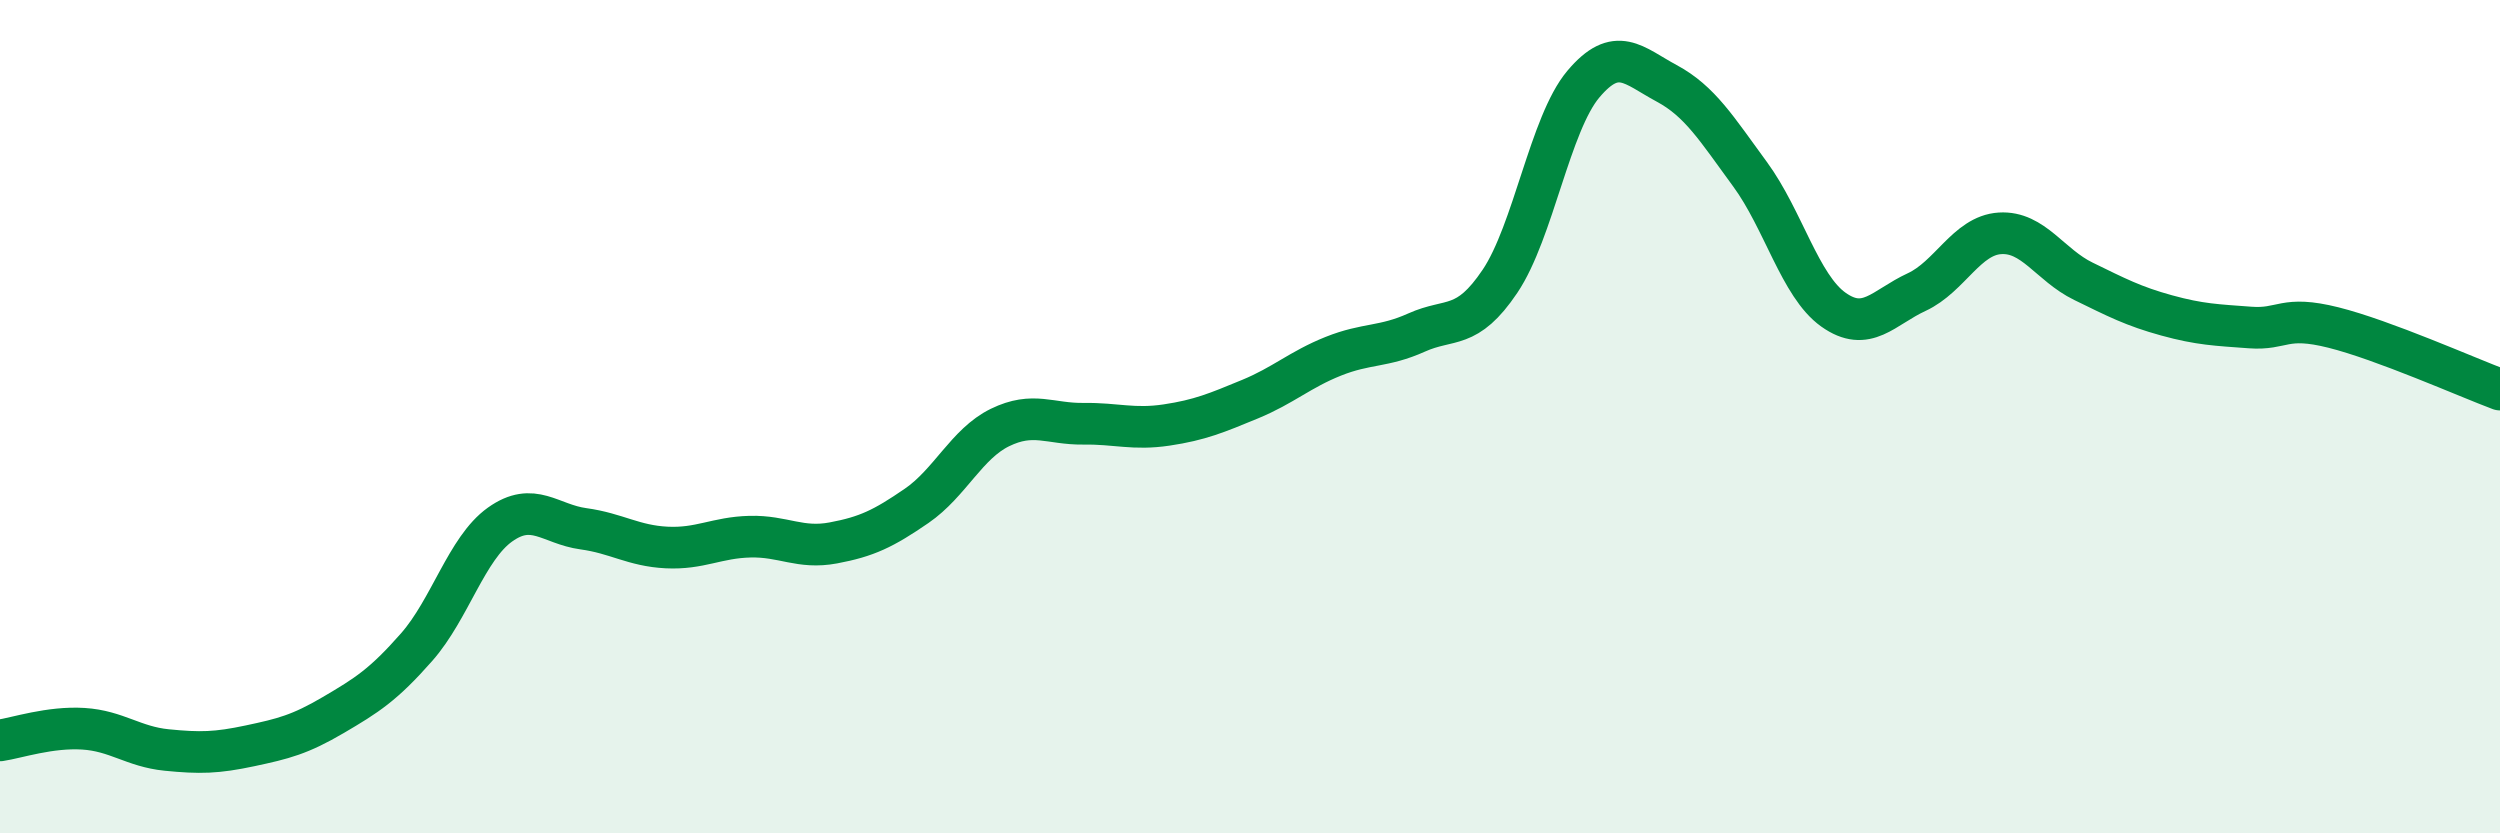
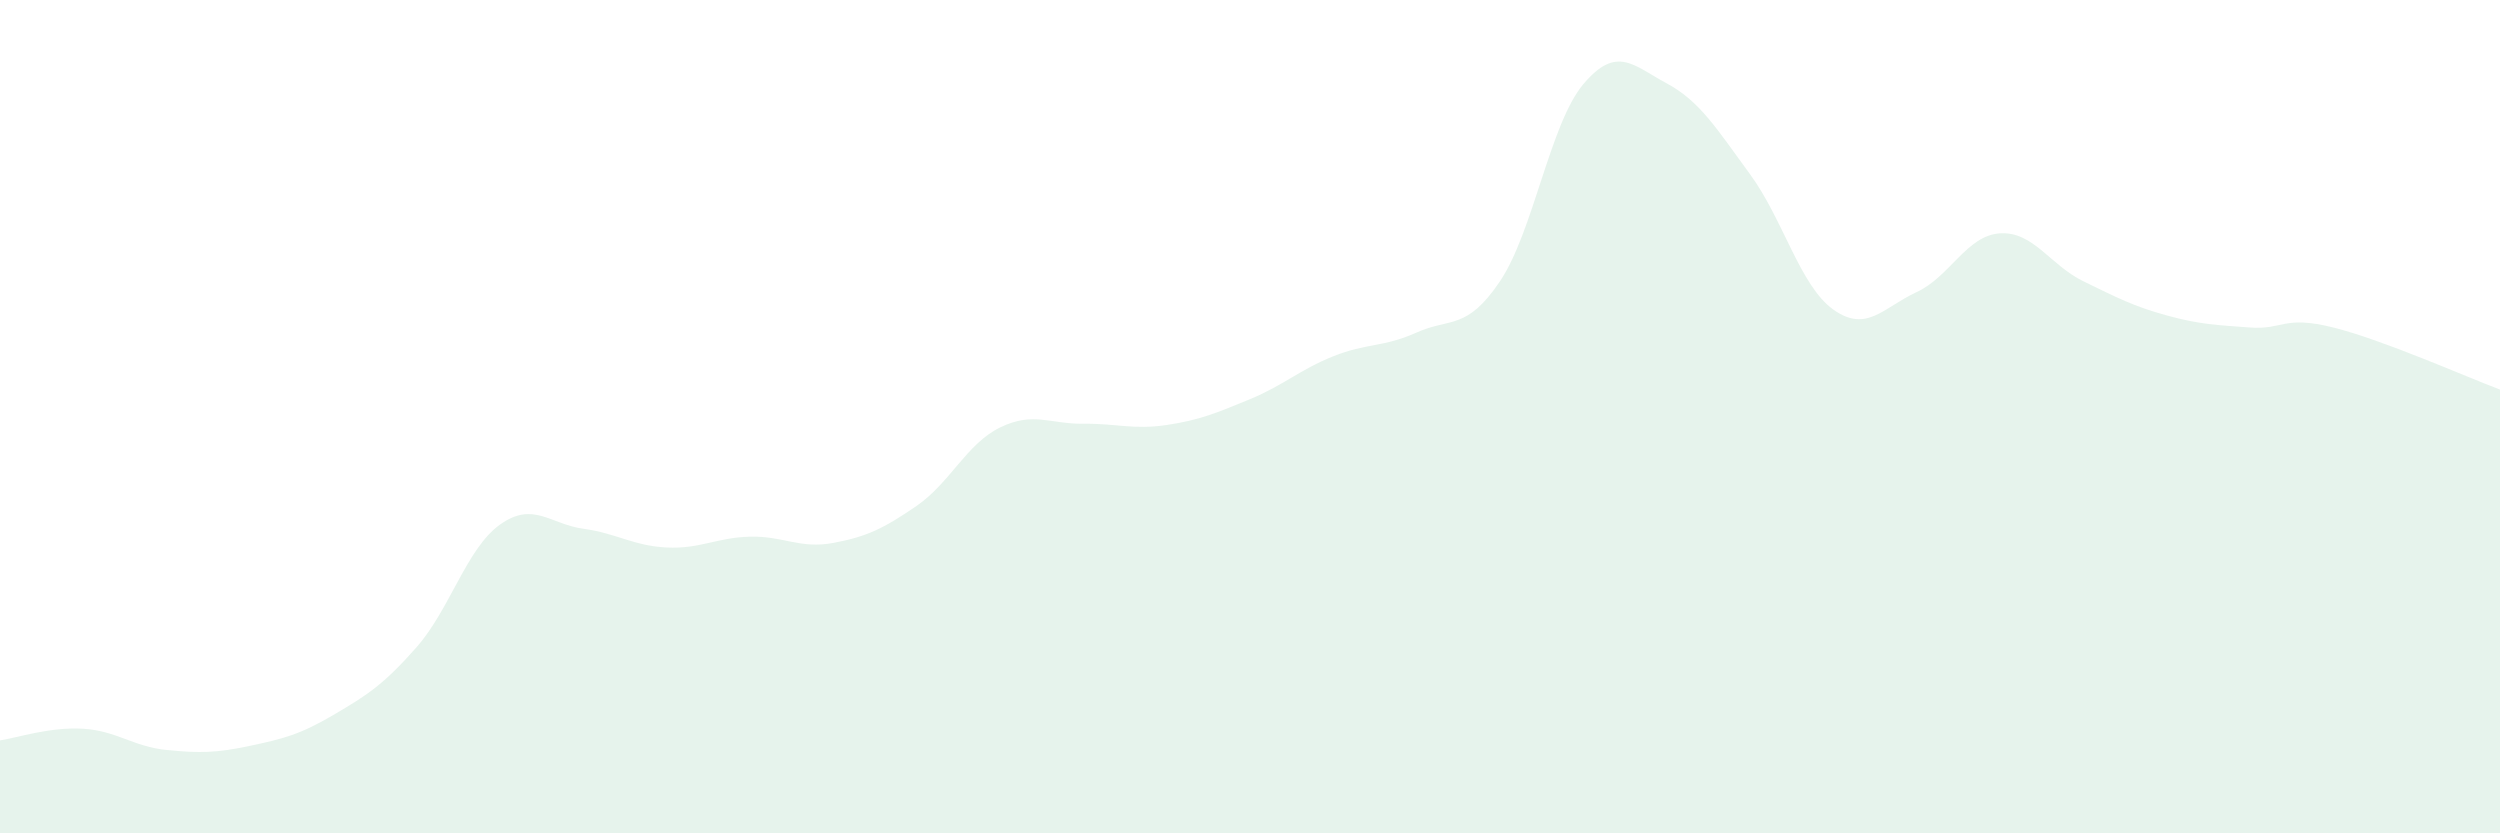
<svg xmlns="http://www.w3.org/2000/svg" width="60" height="20" viewBox="0 0 60 20">
  <path d="M 0,17.77 C 0.4,17.71 1.2,17.44 2,17.49 C 2.8,17.54 3.2,17.92 4,18 C 4.8,18.08 5.2,18.07 6,17.9 C 6.8,17.73 7.2,17.63 8,17.16 C 8.8,16.69 9.2,16.44 10,15.53 C 10.8,14.62 11.2,13.16 12,12.59 C 12.8,12.02 13.2,12.58 14,12.69 C 14.8,12.8 15.2,13.1 16,13.14 C 16.8,13.18 17.2,12.9 18,12.88 C 18.8,12.86 19.2,13.18 20,13.03 C 20.8,12.88 21.2,12.69 22,12.14 C 22.8,11.59 23.2,10.65 24,10.26 C 24.8,9.87 25.2,10.18 26,10.17 C 26.8,10.16 27.2,10.32 28,10.2 C 28.8,10.08 29.2,9.91 30,9.58 C 30.8,9.25 31.2,8.87 32,8.55 C 32.8,8.23 33.2,8.34 34,7.98 C 34.8,7.62 35.2,7.94 36,6.75 C 36.8,5.56 37.2,2.97 38,2.02 C 38.8,1.07 39.2,1.57 40,2 C 40.8,2.43 41.2,3.09 42,4.18 C 42.8,5.27 43.2,6.86 44,7.43 C 44.8,8 45.2,7.38 46,7.01 C 46.8,6.64 47.2,5.65 48,5.6 C 48.8,5.55 49.2,6.36 50,6.75 C 50.8,7.14 51.2,7.35 52,7.57 C 52.8,7.79 53.2,7.8 54,7.86 C 54.8,7.92 54.8,7.56 56,7.86 C 57.2,8.16 59.2,9.05 60,9.35L60 20L0 20Z" fill="#008740" opacity="0.1" stroke-linecap="round" stroke-linejoin="round" />
-   <path d="M 0,17.77 C 0.4,17.71 1.2,17.44 2,17.49 C 2.8,17.54 3.2,17.92 4,18 C 4.8,18.08 5.2,18.07 6,17.9 C 6.8,17.73 7.2,17.63 8,17.16 C 8.8,16.69 9.2,16.44 10,15.53 C 10.8,14.62 11.2,13.16 12,12.59 C 12.8,12.02 13.2,12.58 14,12.69 C 14.8,12.8 15.2,13.1 16,13.14 C 16.8,13.18 17.2,12.9 18,12.88 C 18.8,12.86 19.2,13.18 20,13.03 C 20.8,12.88 21.2,12.69 22,12.14 C 22.8,11.59 23.2,10.65 24,10.26 C 24.8,9.87 25.2,10.18 26,10.17 C 26.8,10.16 27.2,10.32 28,10.2 C 28.8,10.08 29.2,9.91 30,9.58 C 30.8,9.25 31.2,8.87 32,8.55 C 32.8,8.23 33.2,8.34 34,7.98 C 34.8,7.62 35.2,7.94 36,6.75 C 36.8,5.56 37.2,2.97 38,2.02 C 38.8,1.07 39.2,1.57 40,2 C 40.8,2.43 41.2,3.09 42,4.18 C 42.8,5.27 43.2,6.86 44,7.43 C 44.8,8 45.2,7.38 46,7.01 C 46.8,6.64 47.2,5.65 48,5.6 C 48.8,5.55 49.2,6.36 50,6.75 C 50.8,7.14 51.2,7.35 52,7.57 C 52.8,7.79 53.2,7.8 54,7.86 C 54.8,7.92 54.8,7.56 56,7.86 C 57.2,8.16 59.2,9.05 60,9.35" stroke="#008740" stroke-width="1" fill="none" stroke-linecap="round" stroke-linejoin="round" />
</svg>